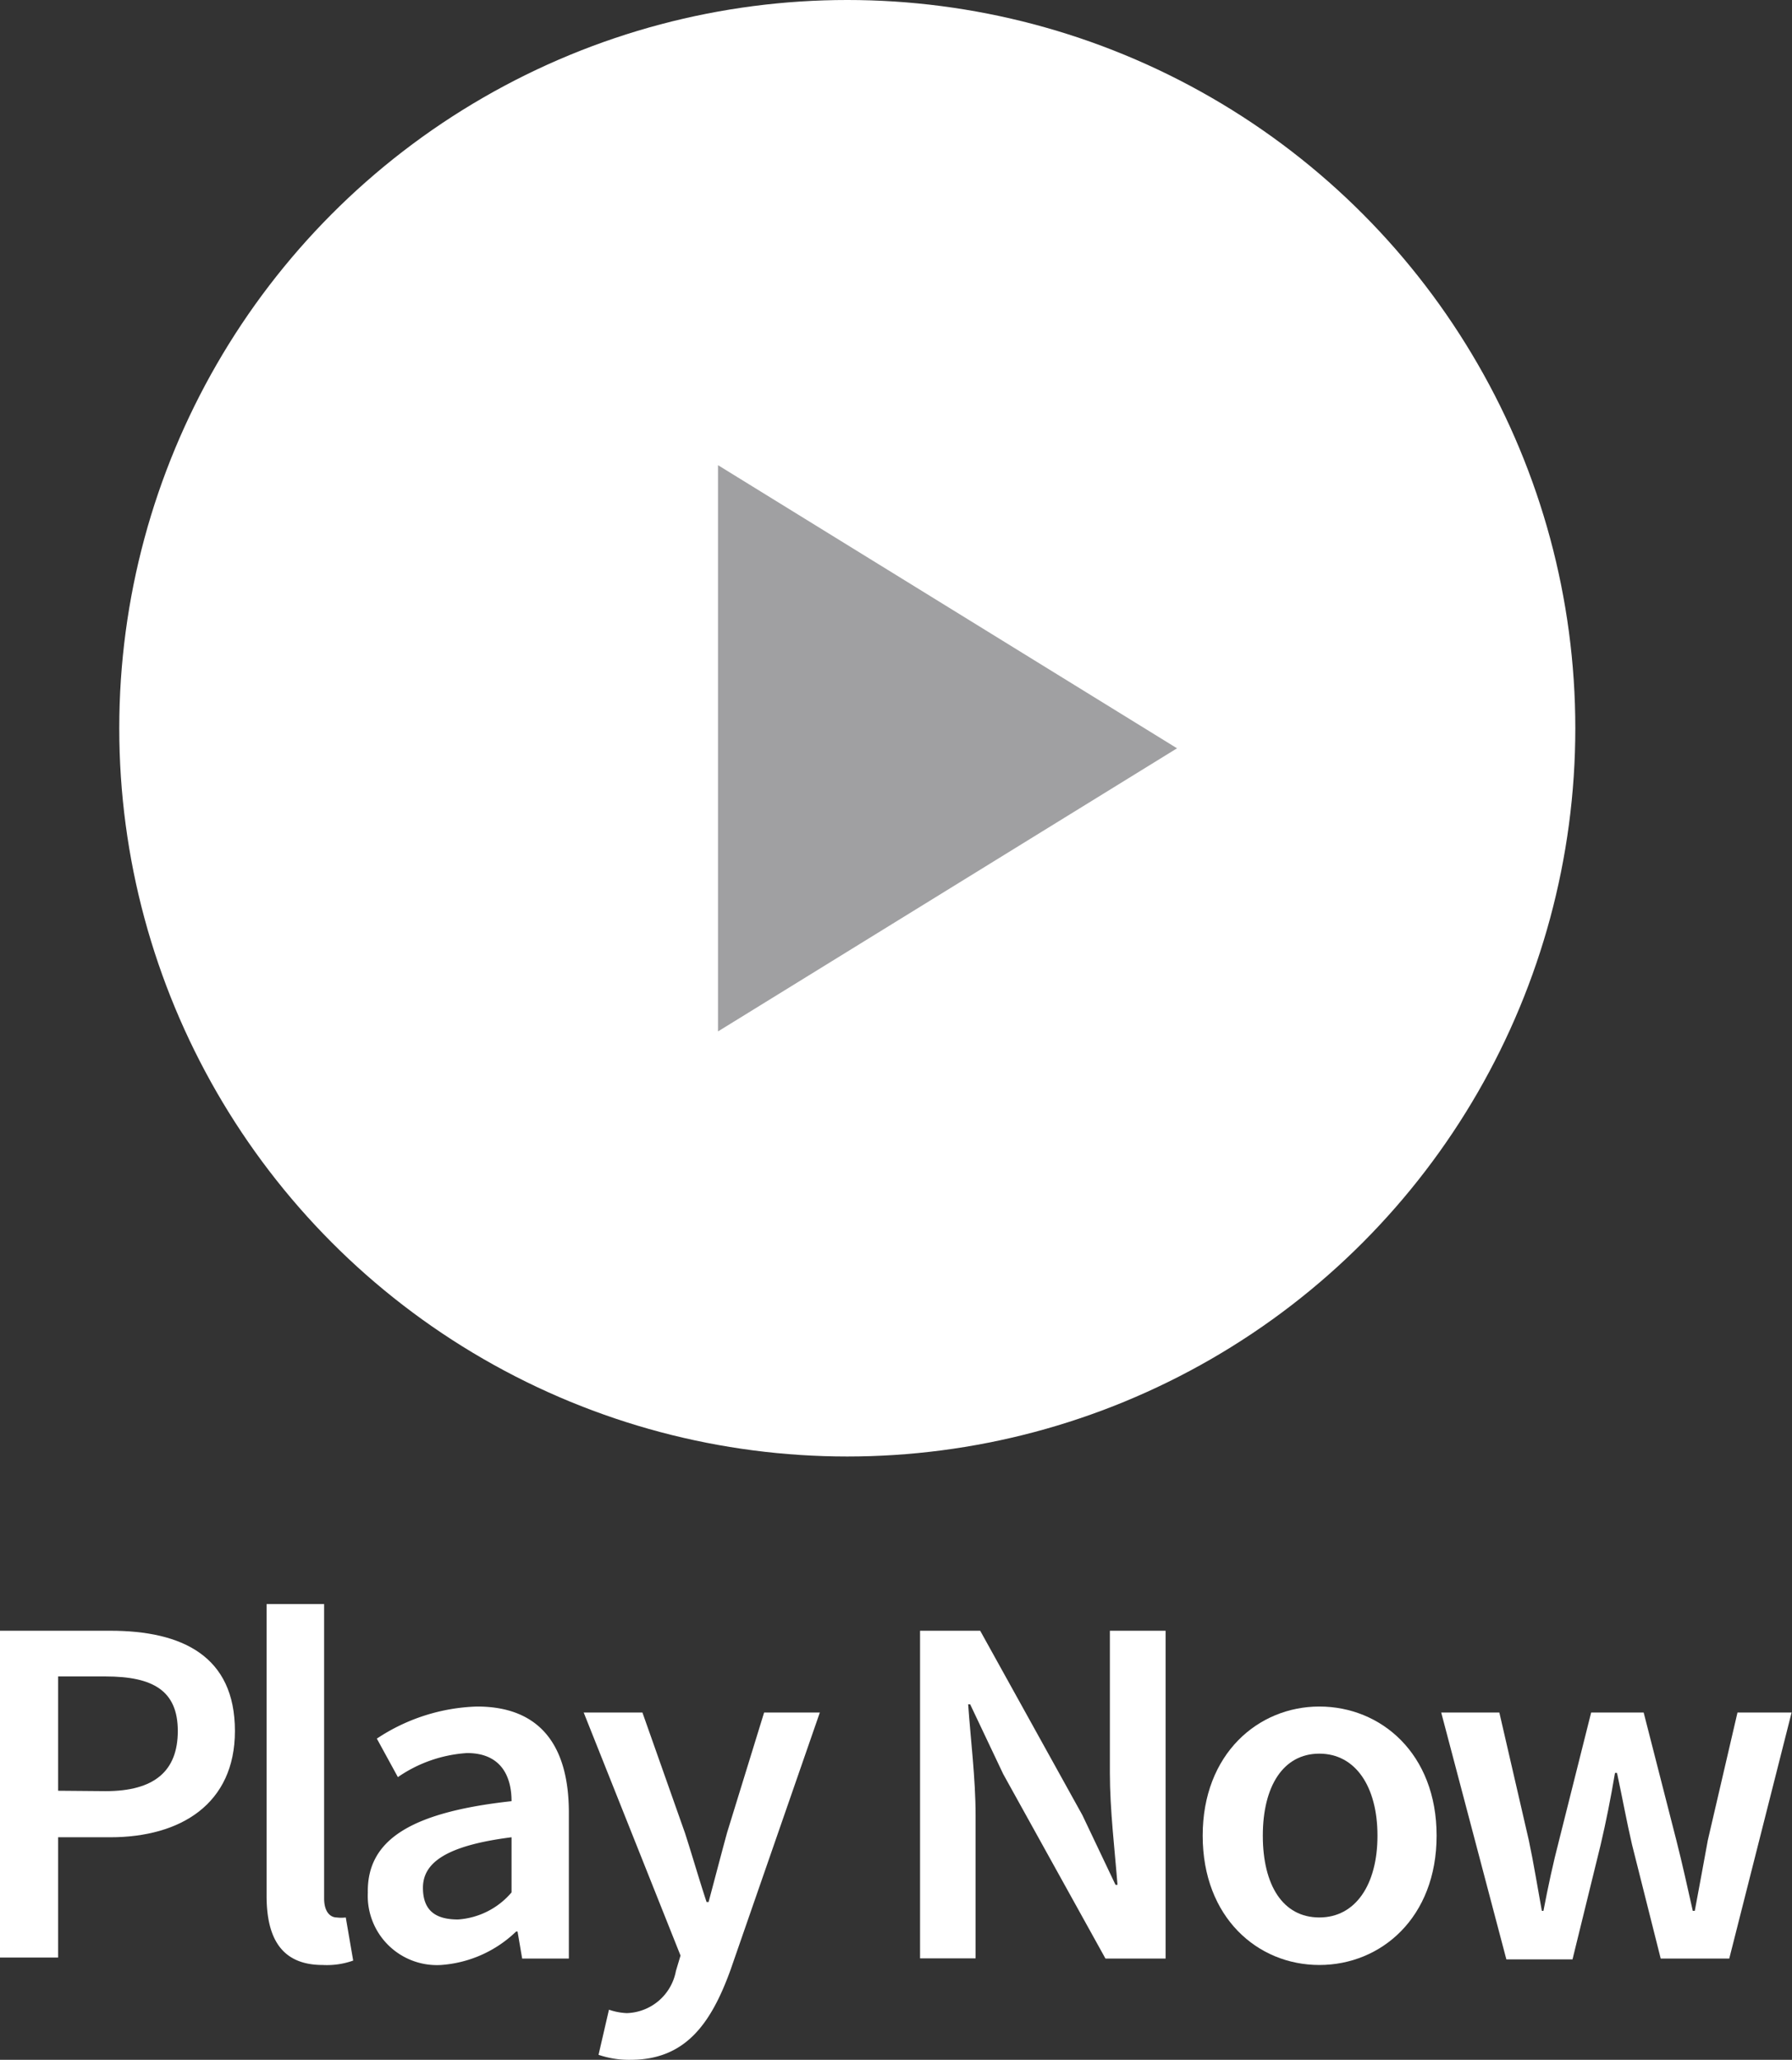
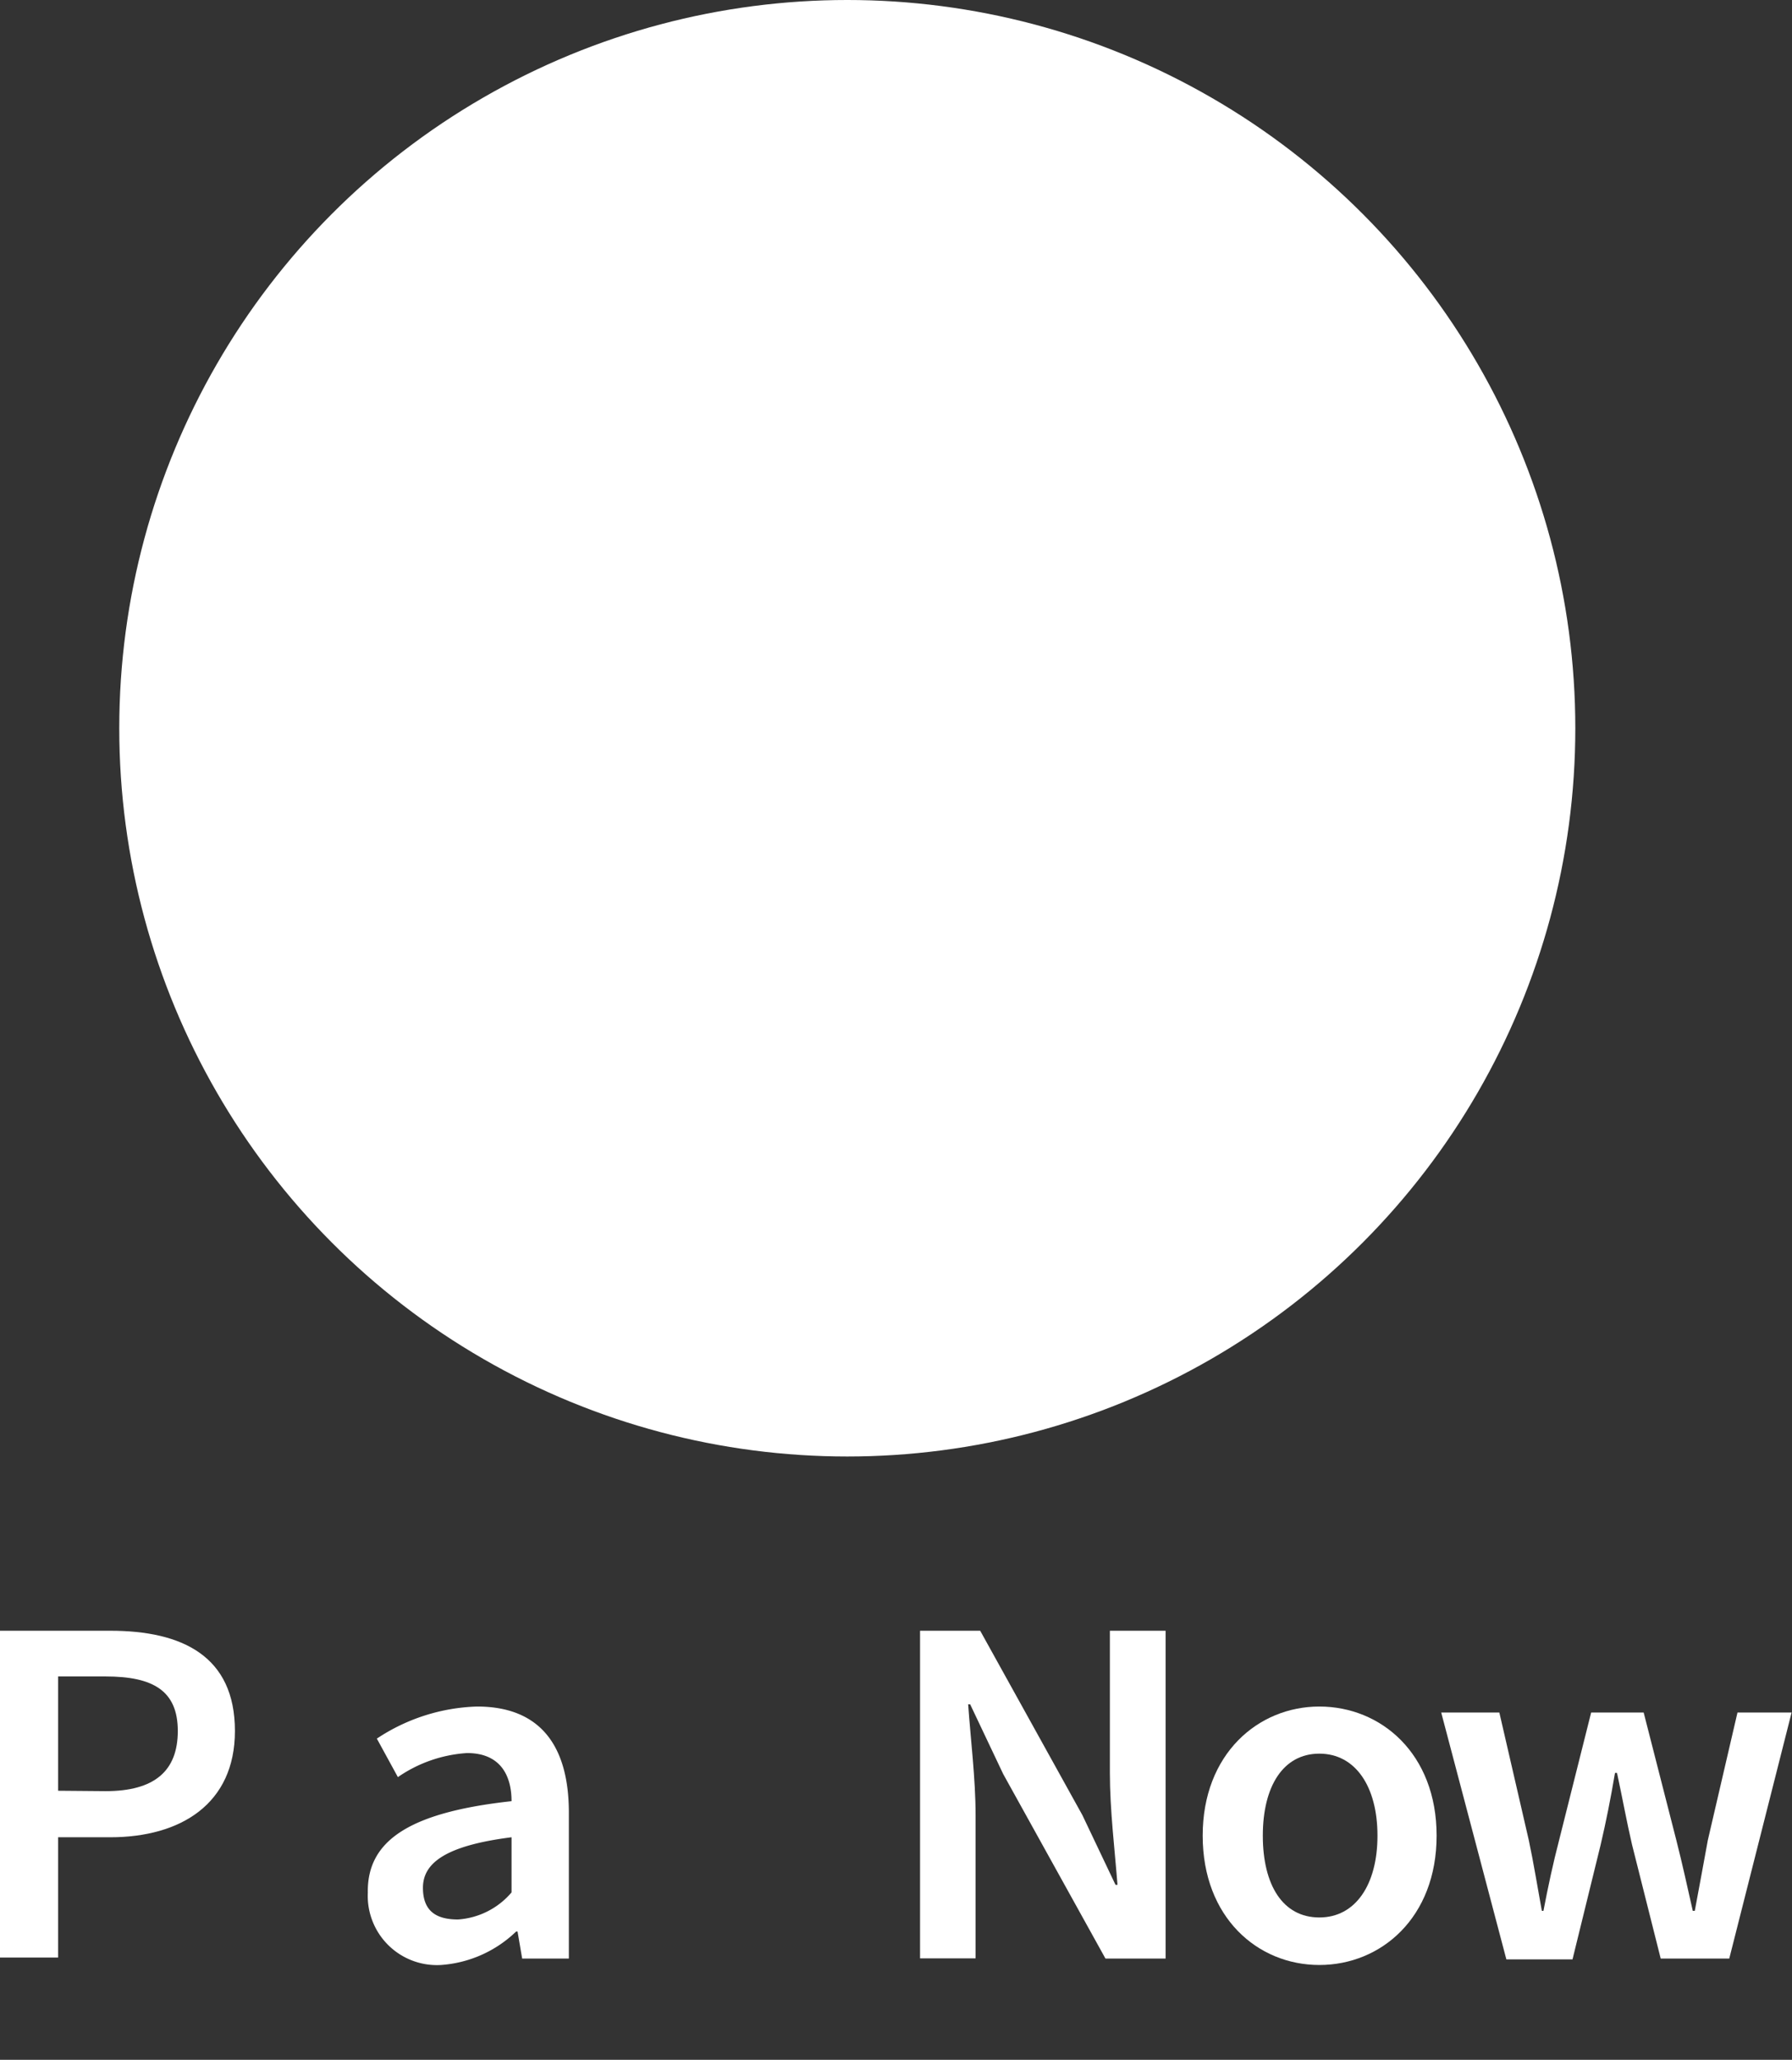
<svg xmlns="http://www.w3.org/2000/svg" id="Layer_1" data-name="Layer 1" viewBox="0 0 89.4 102.73">
  <rect x="0" y="0" width="89.4" height="102.73" fill="#333333" stroke="none" />
  <defs>
    <style>.cls-1{fill:#fff;}.cls-2{fill:#717275;opacity:0.67;}</style>
  </defs>
  <title>b-play-now</title>
-   <path class="cls-1" d="M0,81.33H5.5c3.57,0,6.22,1.25,6.22,5,0,3.63-2.7,5.3-6.22,5.3H2.9v6H0Zm5.27,8c2.43,0,3.6-1,3.6-3s-1.22-2.72-3.6-2.72H2.9v5.7Z" />
-   <path class="cls-1" d="M13.3,80h2.87V94.68c0,.7.33.95.63.95a1.76,1.76,0,0,0,.45,0l.37,2.15A3.92,3.92,0,0,1,16.1,98c-2.05,0-2.8-1.33-2.8-3.45Z" />
+   <path class="cls-1" d="M0,81.33H5.5c3.57,0,6.22,1.25,6.22,5,0,3.63-2.7,5.3-6.22,5.3H2.9v6H0Zm5.27,8c2.43,0,3.6-1,3.6-3s-1.22-2.72-3.6-2.72H2.9v5.7" />
  <path class="cls-1" d="M25.52,89.83c0-1.3-.57-2.4-2.22-2.4a6.83,6.83,0,0,0-3.45,1.2L18.8,86.71a9.52,9.52,0,0,1,5-1.6c3.08,0,4.58,1.87,4.58,5.3v7.27H26.05l-.23-1.35h-.07A6,6,0,0,1,22,98a3.45,3.45,0,0,1-3.65-3.6C18.3,91.76,20.5,90.38,25.52,89.83Zm-2.67,5.9a3.84,3.84,0,0,0,2.67-1.35V91.63c-3.32.42-4.42,1.3-4.42,2.52S21.83,95.73,22.85,95.73Z" />
-   <path class="cls-1" d="M31.27,100.4a2.57,2.57,0,0,0,2.45-2.1l.23-.77L29.12,85.41h2.93l2.12,6c.35,1.08.7,2.3,1.08,3.45h.1c.3-1.12.62-2.35.92-3.45l1.85-6H40.9L36.45,98.23c-1,2.77-2.3,4.5-5,4.5a4.73,4.73,0,0,1-1.59-.25l.52-2.25A3.12,3.12,0,0,0,31.27,100.4Z" />
  <path class="cls-1" d="M45.9,81.33h3l5.1,9.2L55.65,94h.1c-.13-1.67-.38-3.74-.38-5.57v-7.1h2.78V97.68h-3l-5.1-9.2L48.4,85h-.1c.12,1.72.37,3.7.37,5.52v7.15H45.9Z" />
  <path class="cls-1" d="M65.82,85.11c3.08,0,5.85,2.35,5.85,6.44S68.9,98,65.82,98,60,95.63,60,91.55,62.77,85.11,65.82,85.11Zm0,10.52c1.8,0,2.9-1.63,2.9-4.08s-1.1-4.09-2.9-4.09S63,89.08,63,91.55,64,95.63,65.82,95.63Z" />
  <path class="cls-1" d="M71.9,85.41h2.9l1.47,6.37c.25,1.18.43,2.32.65,3.52H77c.23-1.2.48-2.37.78-3.52l1.6-6.37H82l1.63,6.37c.3,1.18.55,2.32.82,3.52h.1c.23-1.2.43-2.34.65-3.52l1.48-6.37h2.7L86.27,97.68H82.85L81.42,92c-.27-1.16-.47-2.28-.75-3.58h-.1c-.22,1.3-.45,2.45-.72,3.6l-1.4,5.7h-3.3Z" />
  <circle class="cls-1" cx="42.27" cy="36.32" r="36.32" />
-   <polygon class="cls-2" points="35.82 51.44 35.82 23.2 58.72 37.32 35.82 51.44" />
</svg>